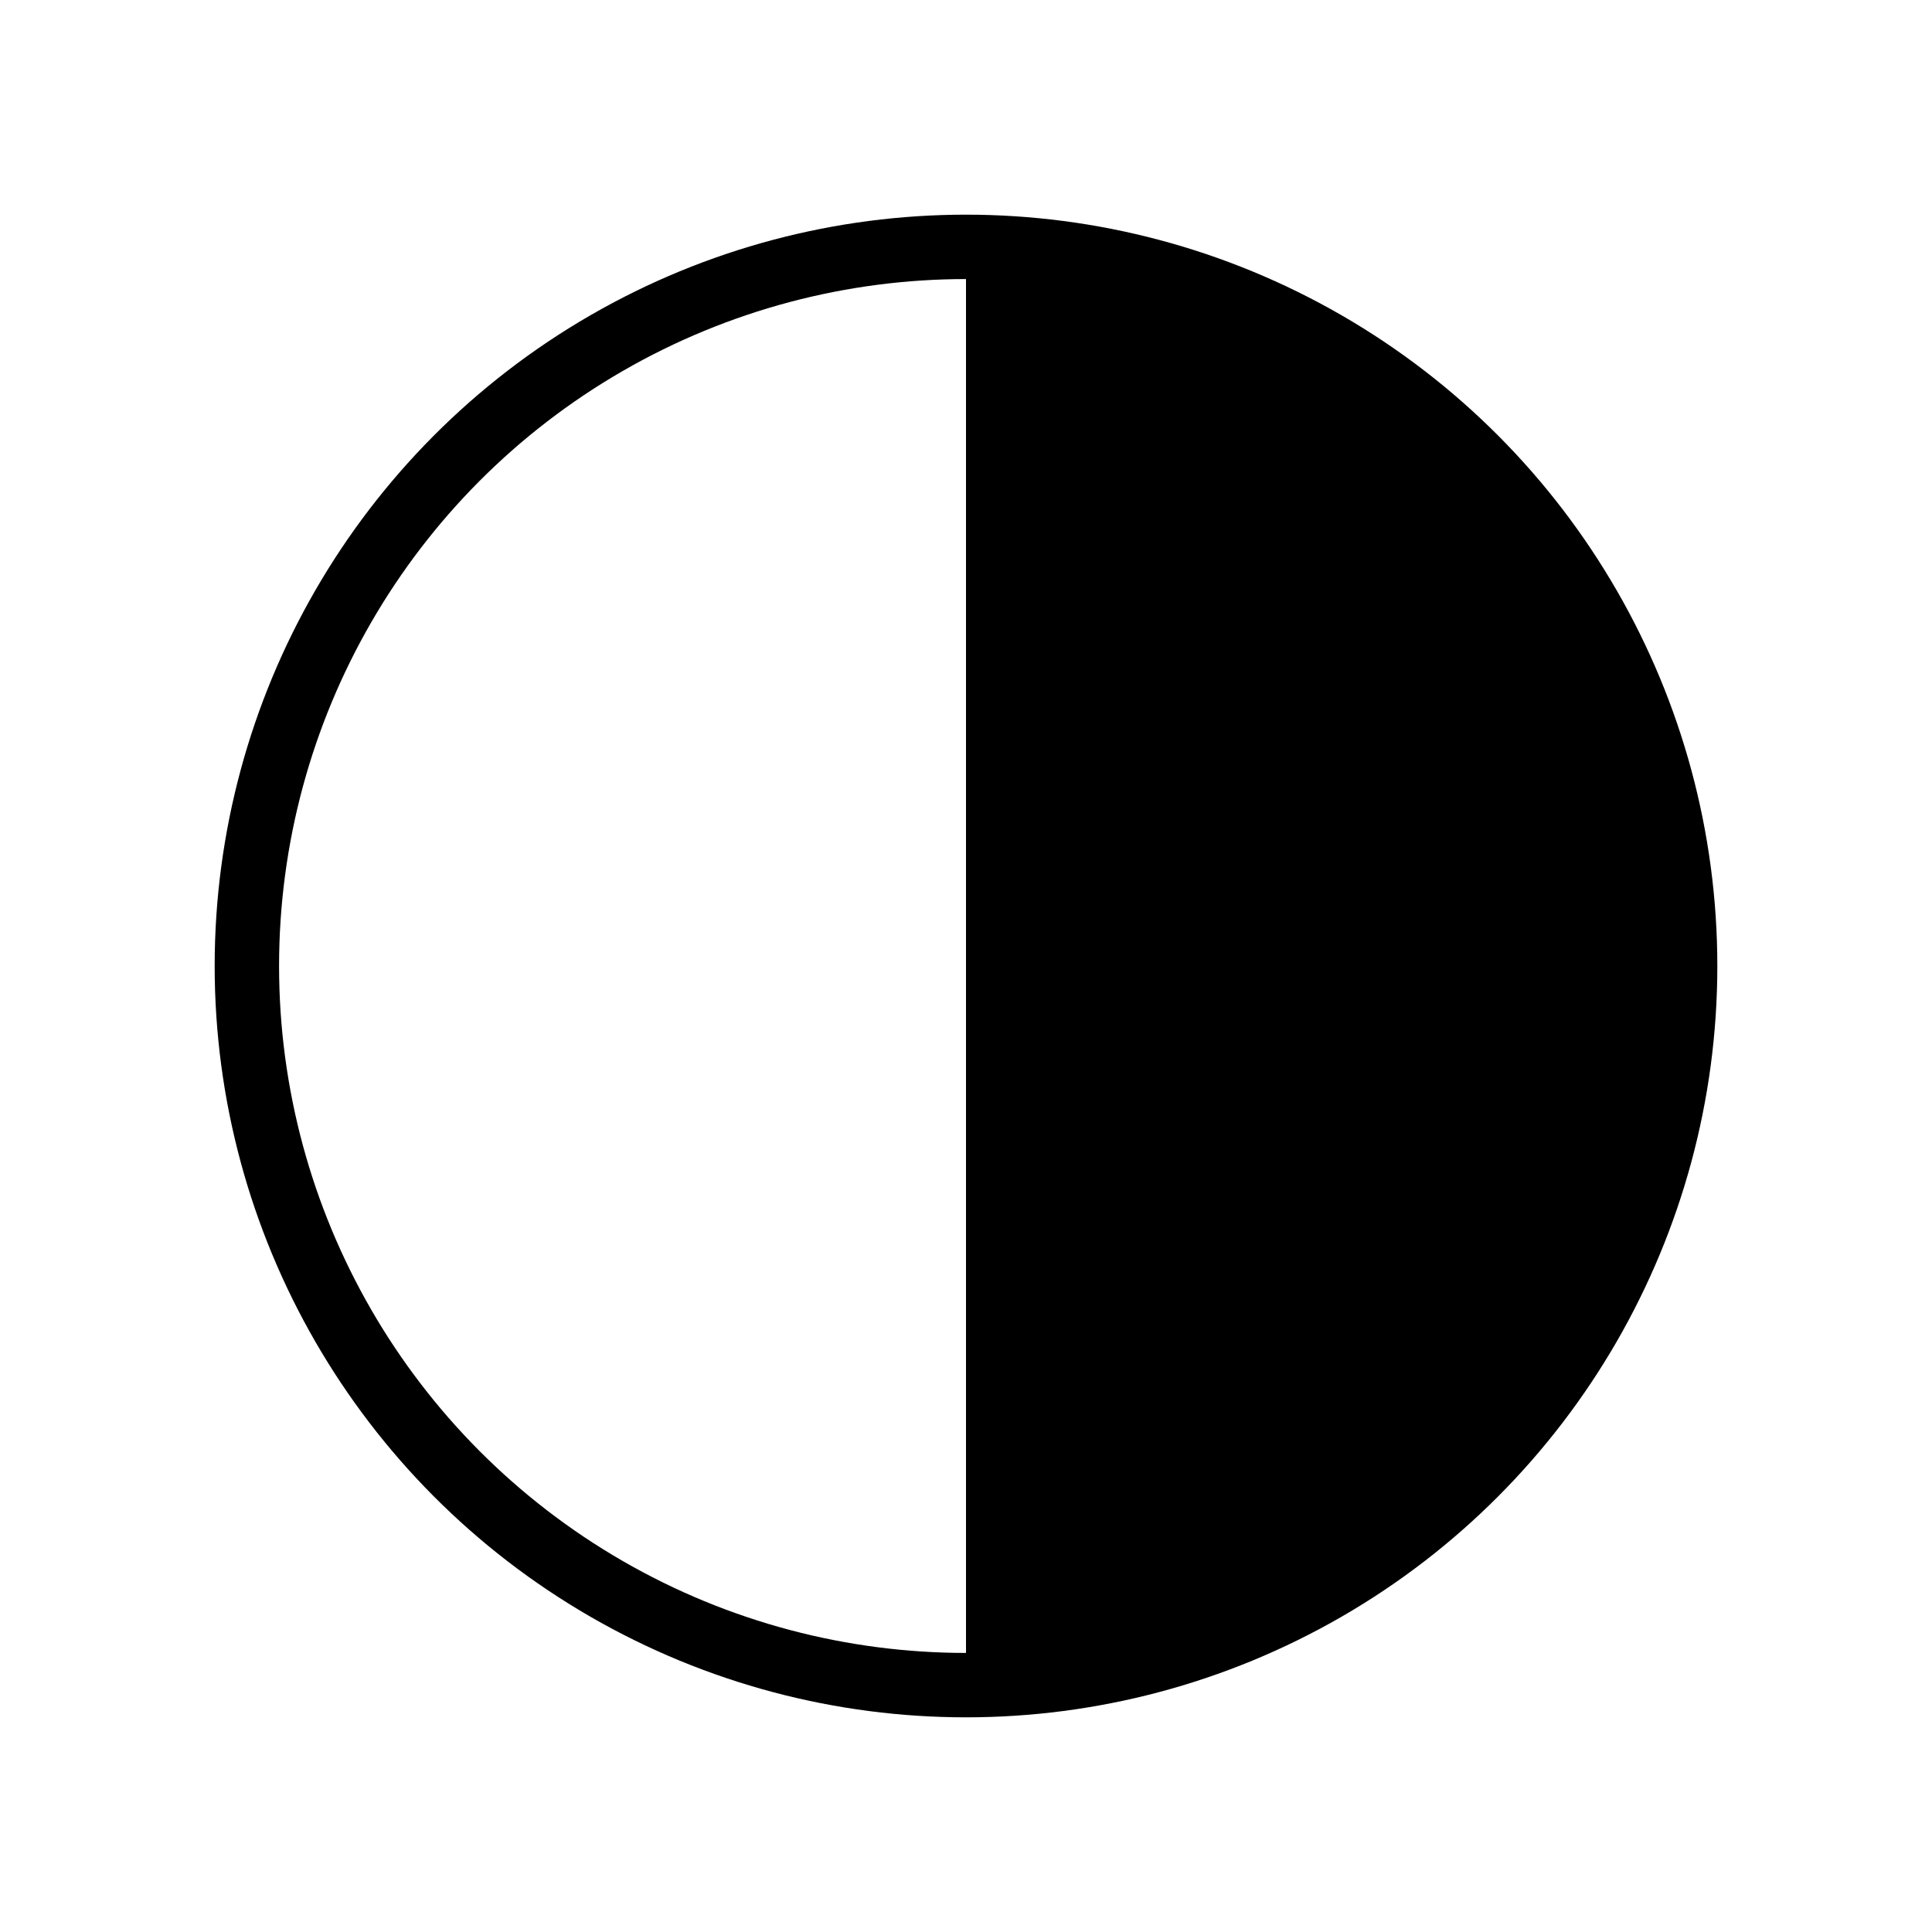
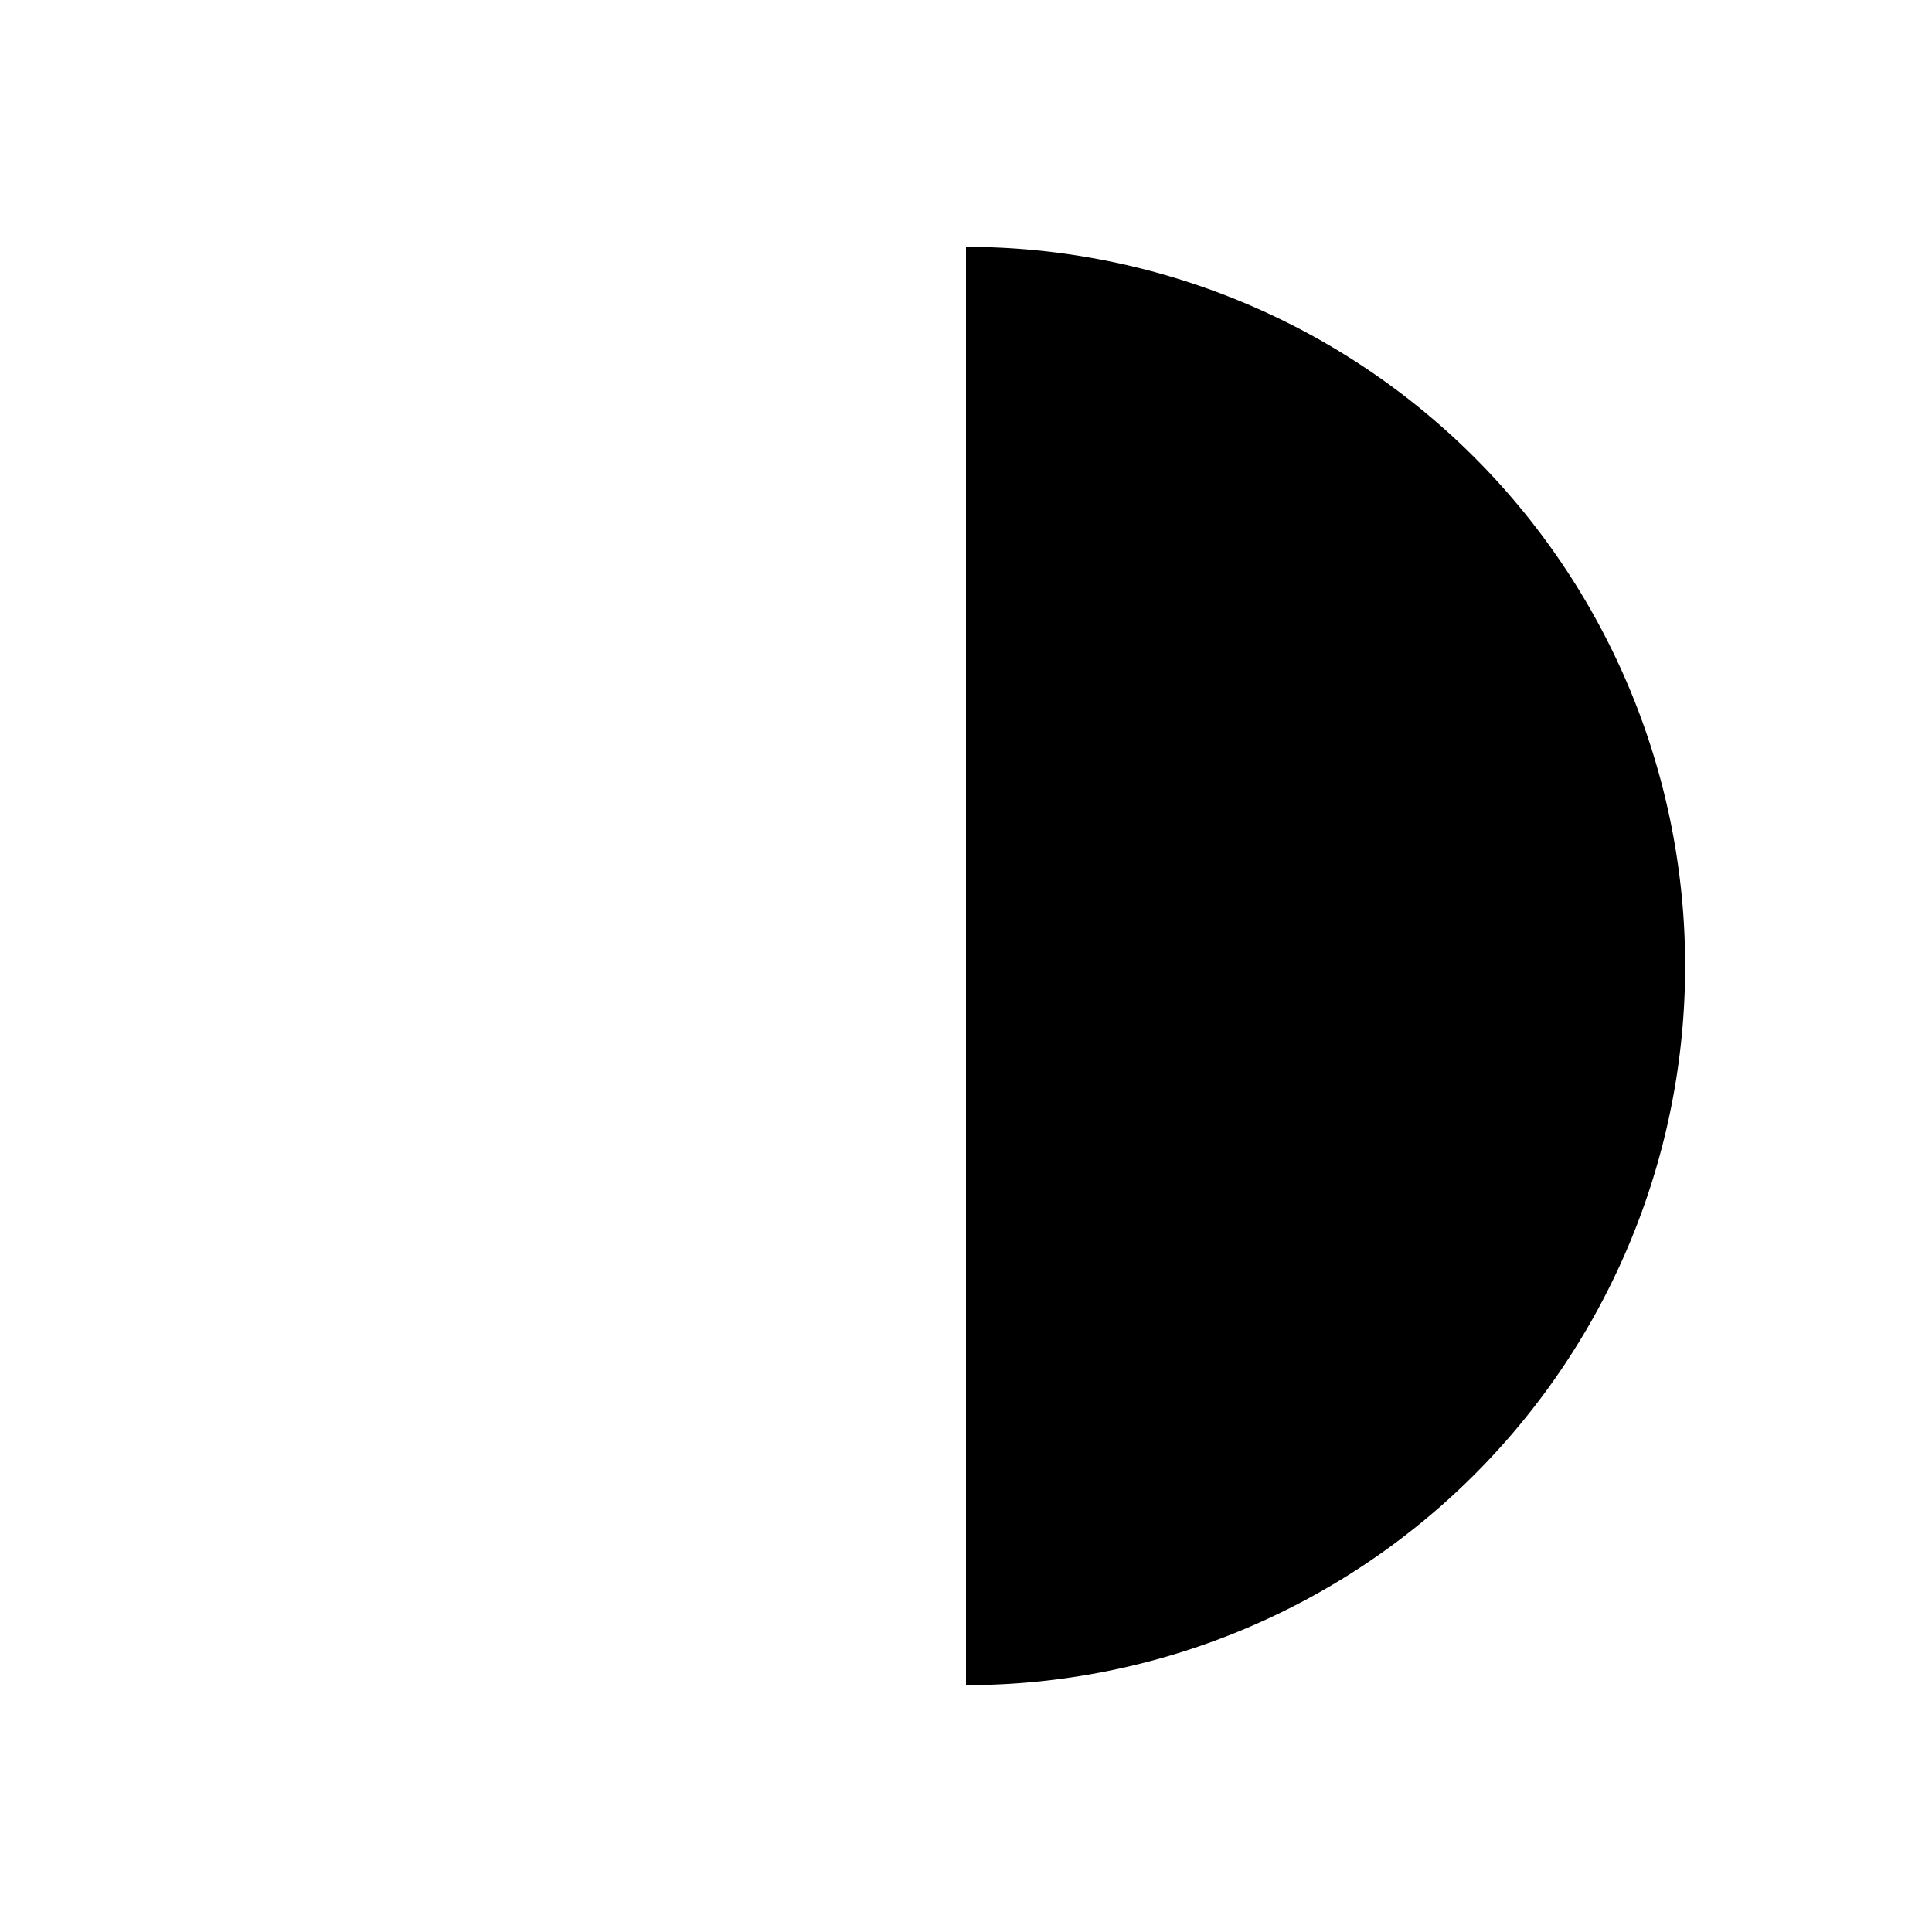
<svg xmlns="http://www.w3.org/2000/svg" width="180" height="180">
-   <circle cx="90" cy="90" r="67" fill="none" stroke="#000" stroke-width="6" />
  <path d="M90,23 A67,67 0 0,1 90,157" />
</svg>